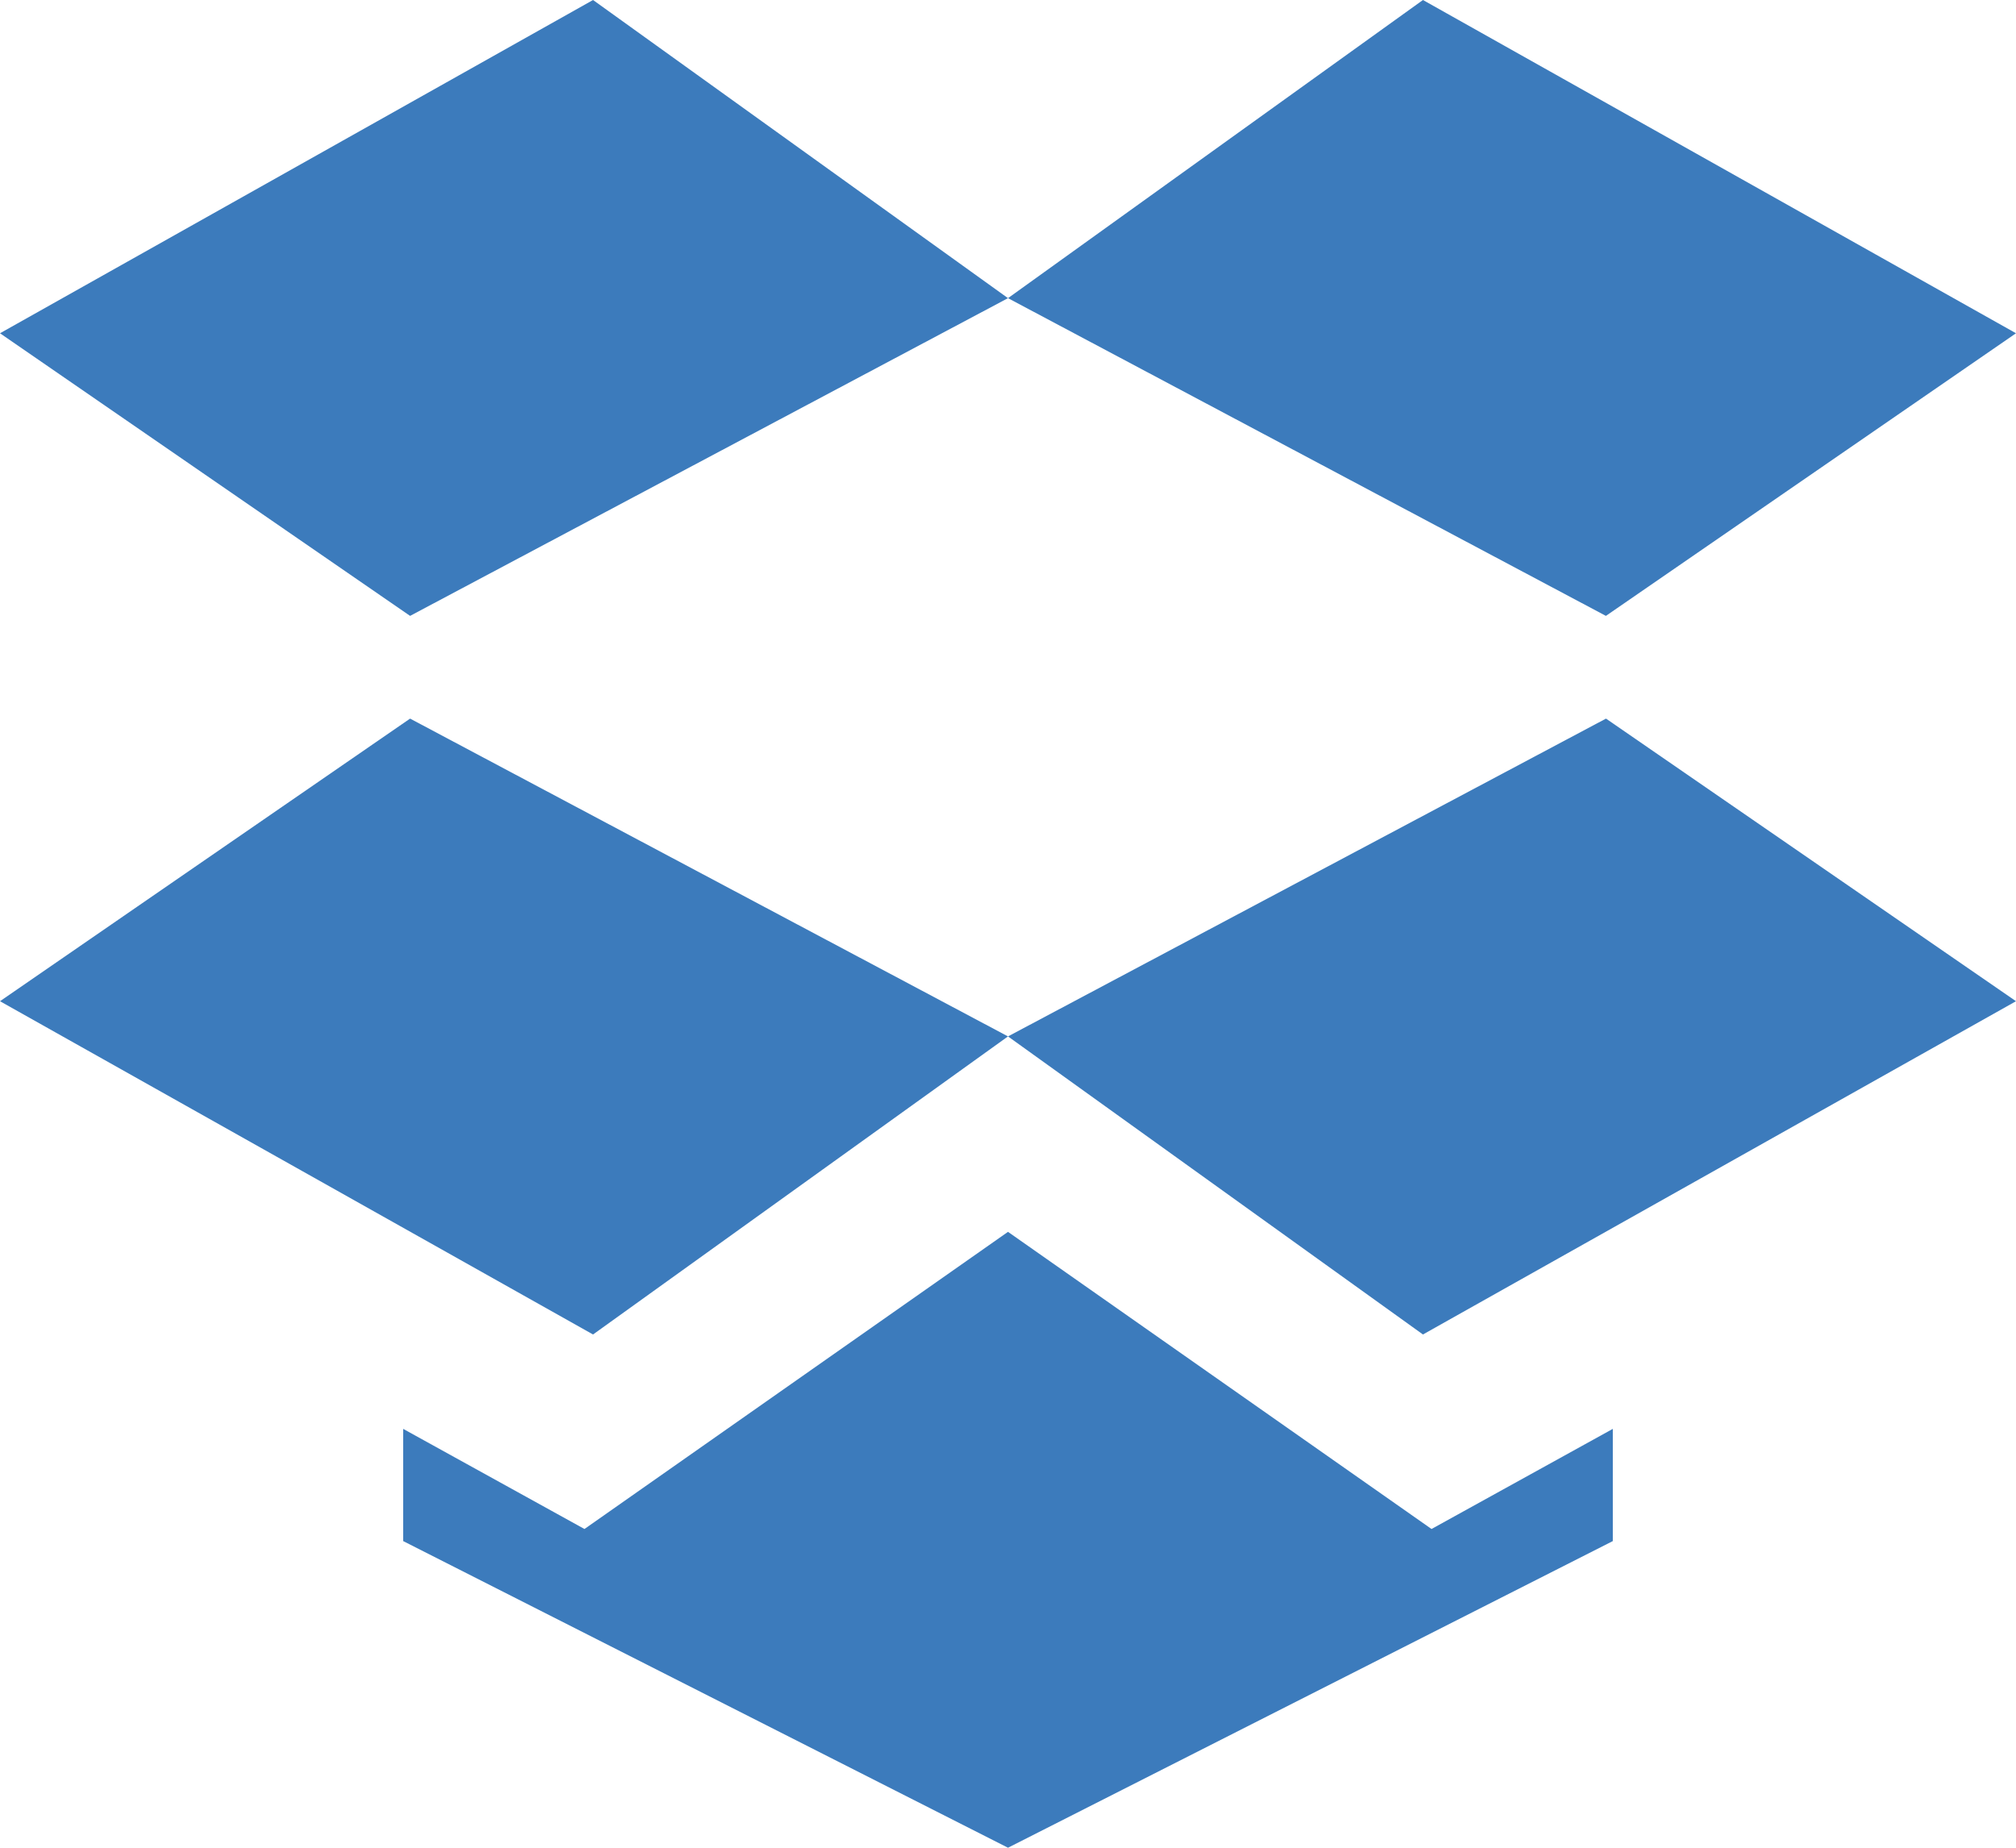
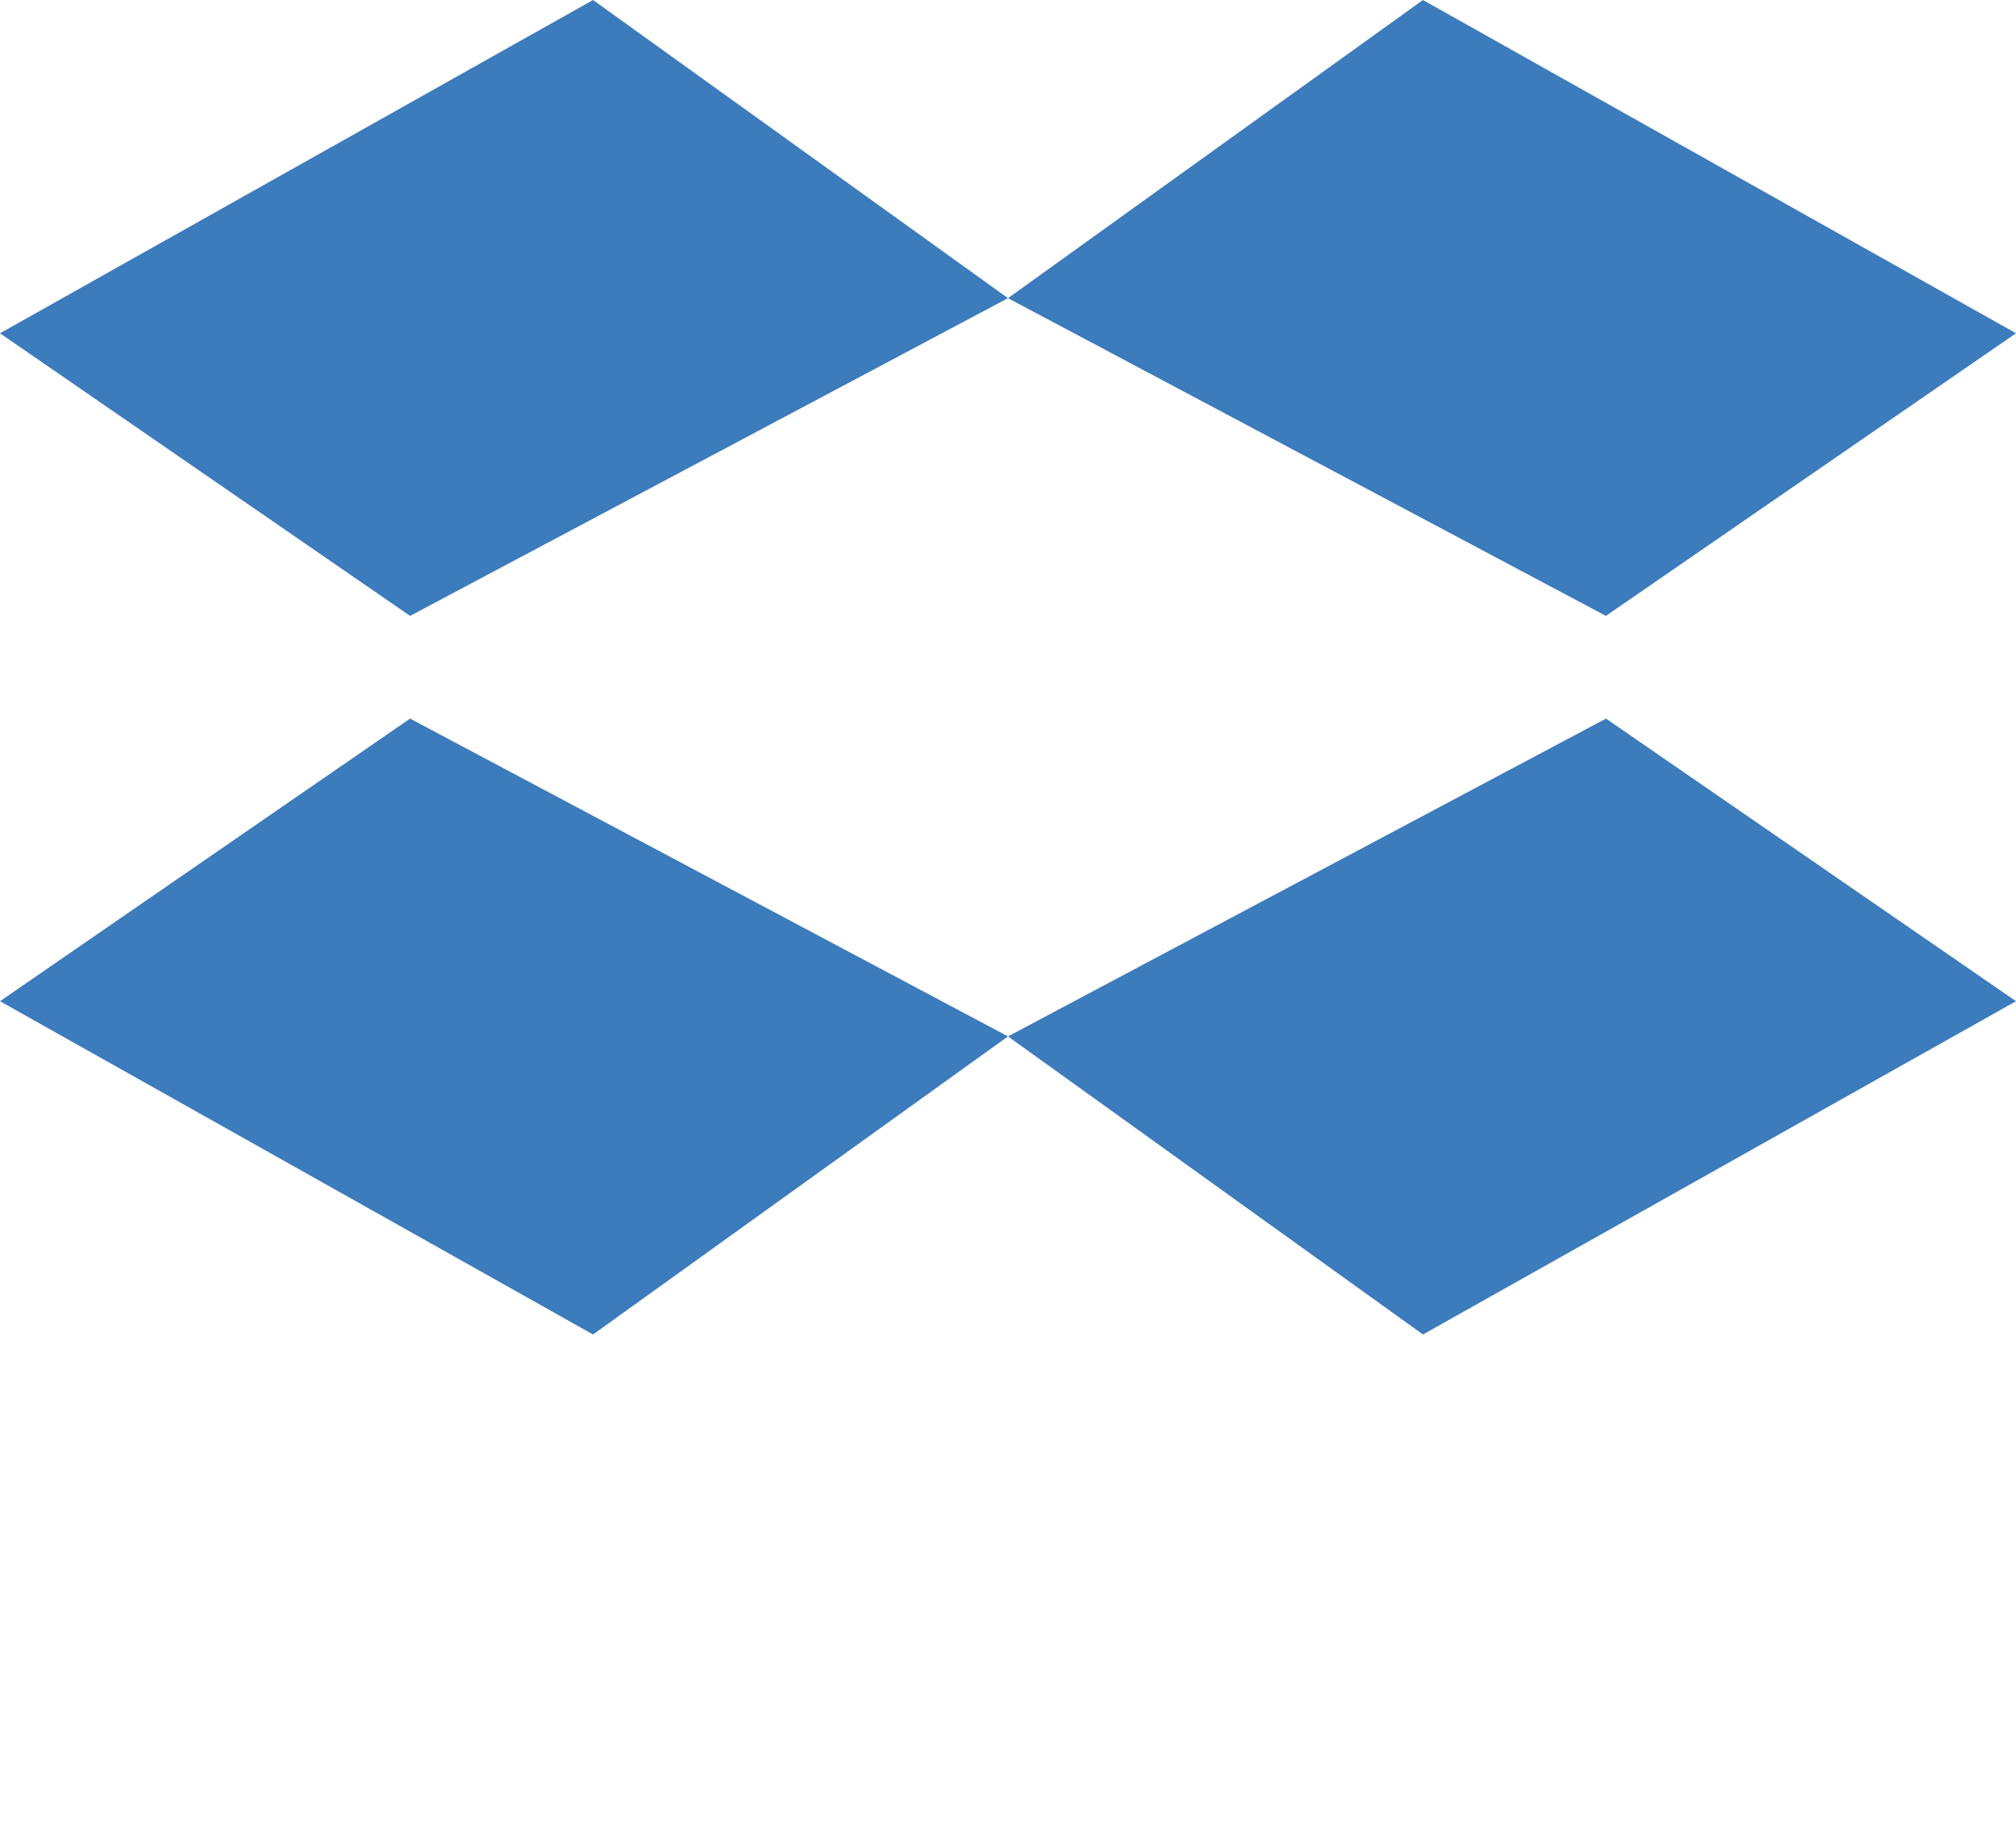
<svg xmlns="http://www.w3.org/2000/svg" width="24px" height="22px" viewBox="0 0 24 22" version="1.1">
  <title>F6629A27-11D2-4F49-B7EF-35ACA1413C88</title>
  <desc>Created with sketchtool.</desc>
  <defs />
  <g id="Design" stroke="none" stroke-width="1" fill="none" fill-rule="evenodd">
    <g id="6a-Agency" transform="translate(-1027, -4779)" fill="#3C7BBC" fill-rule="nonzero">
      <g id="Section-4" transform="translate(0, 4172)">
        <g id="logo" transform="translate(828, 605)">
          <g id="Dropbox" transform="translate(199, 2)">
            <polygon id="Shape" points="7.06 0 0 3.968 4.882 7.333 12 3.55" />
            <polygon id="Shape" points="0 11.921 7.06 15.889 12 12.34 4.882 8.556" />
            <polygon id="Shape" points="12 12.34 16.94 15.889 24 11.921 19.119 8.556" />
            <polygon id="Shape" points="24 3.968 16.94 0 12 3.55 19.118 7.333" />
-             <polygon id="Shape" points="12 14.667 6.958 18.205 4.8 17.013 4.8 18.349 12 22 19.2 18.349 19.2 17.013 17.042 18.205" />
          </g>
        </g>
      </g>
    </g>
  </g>
</svg>